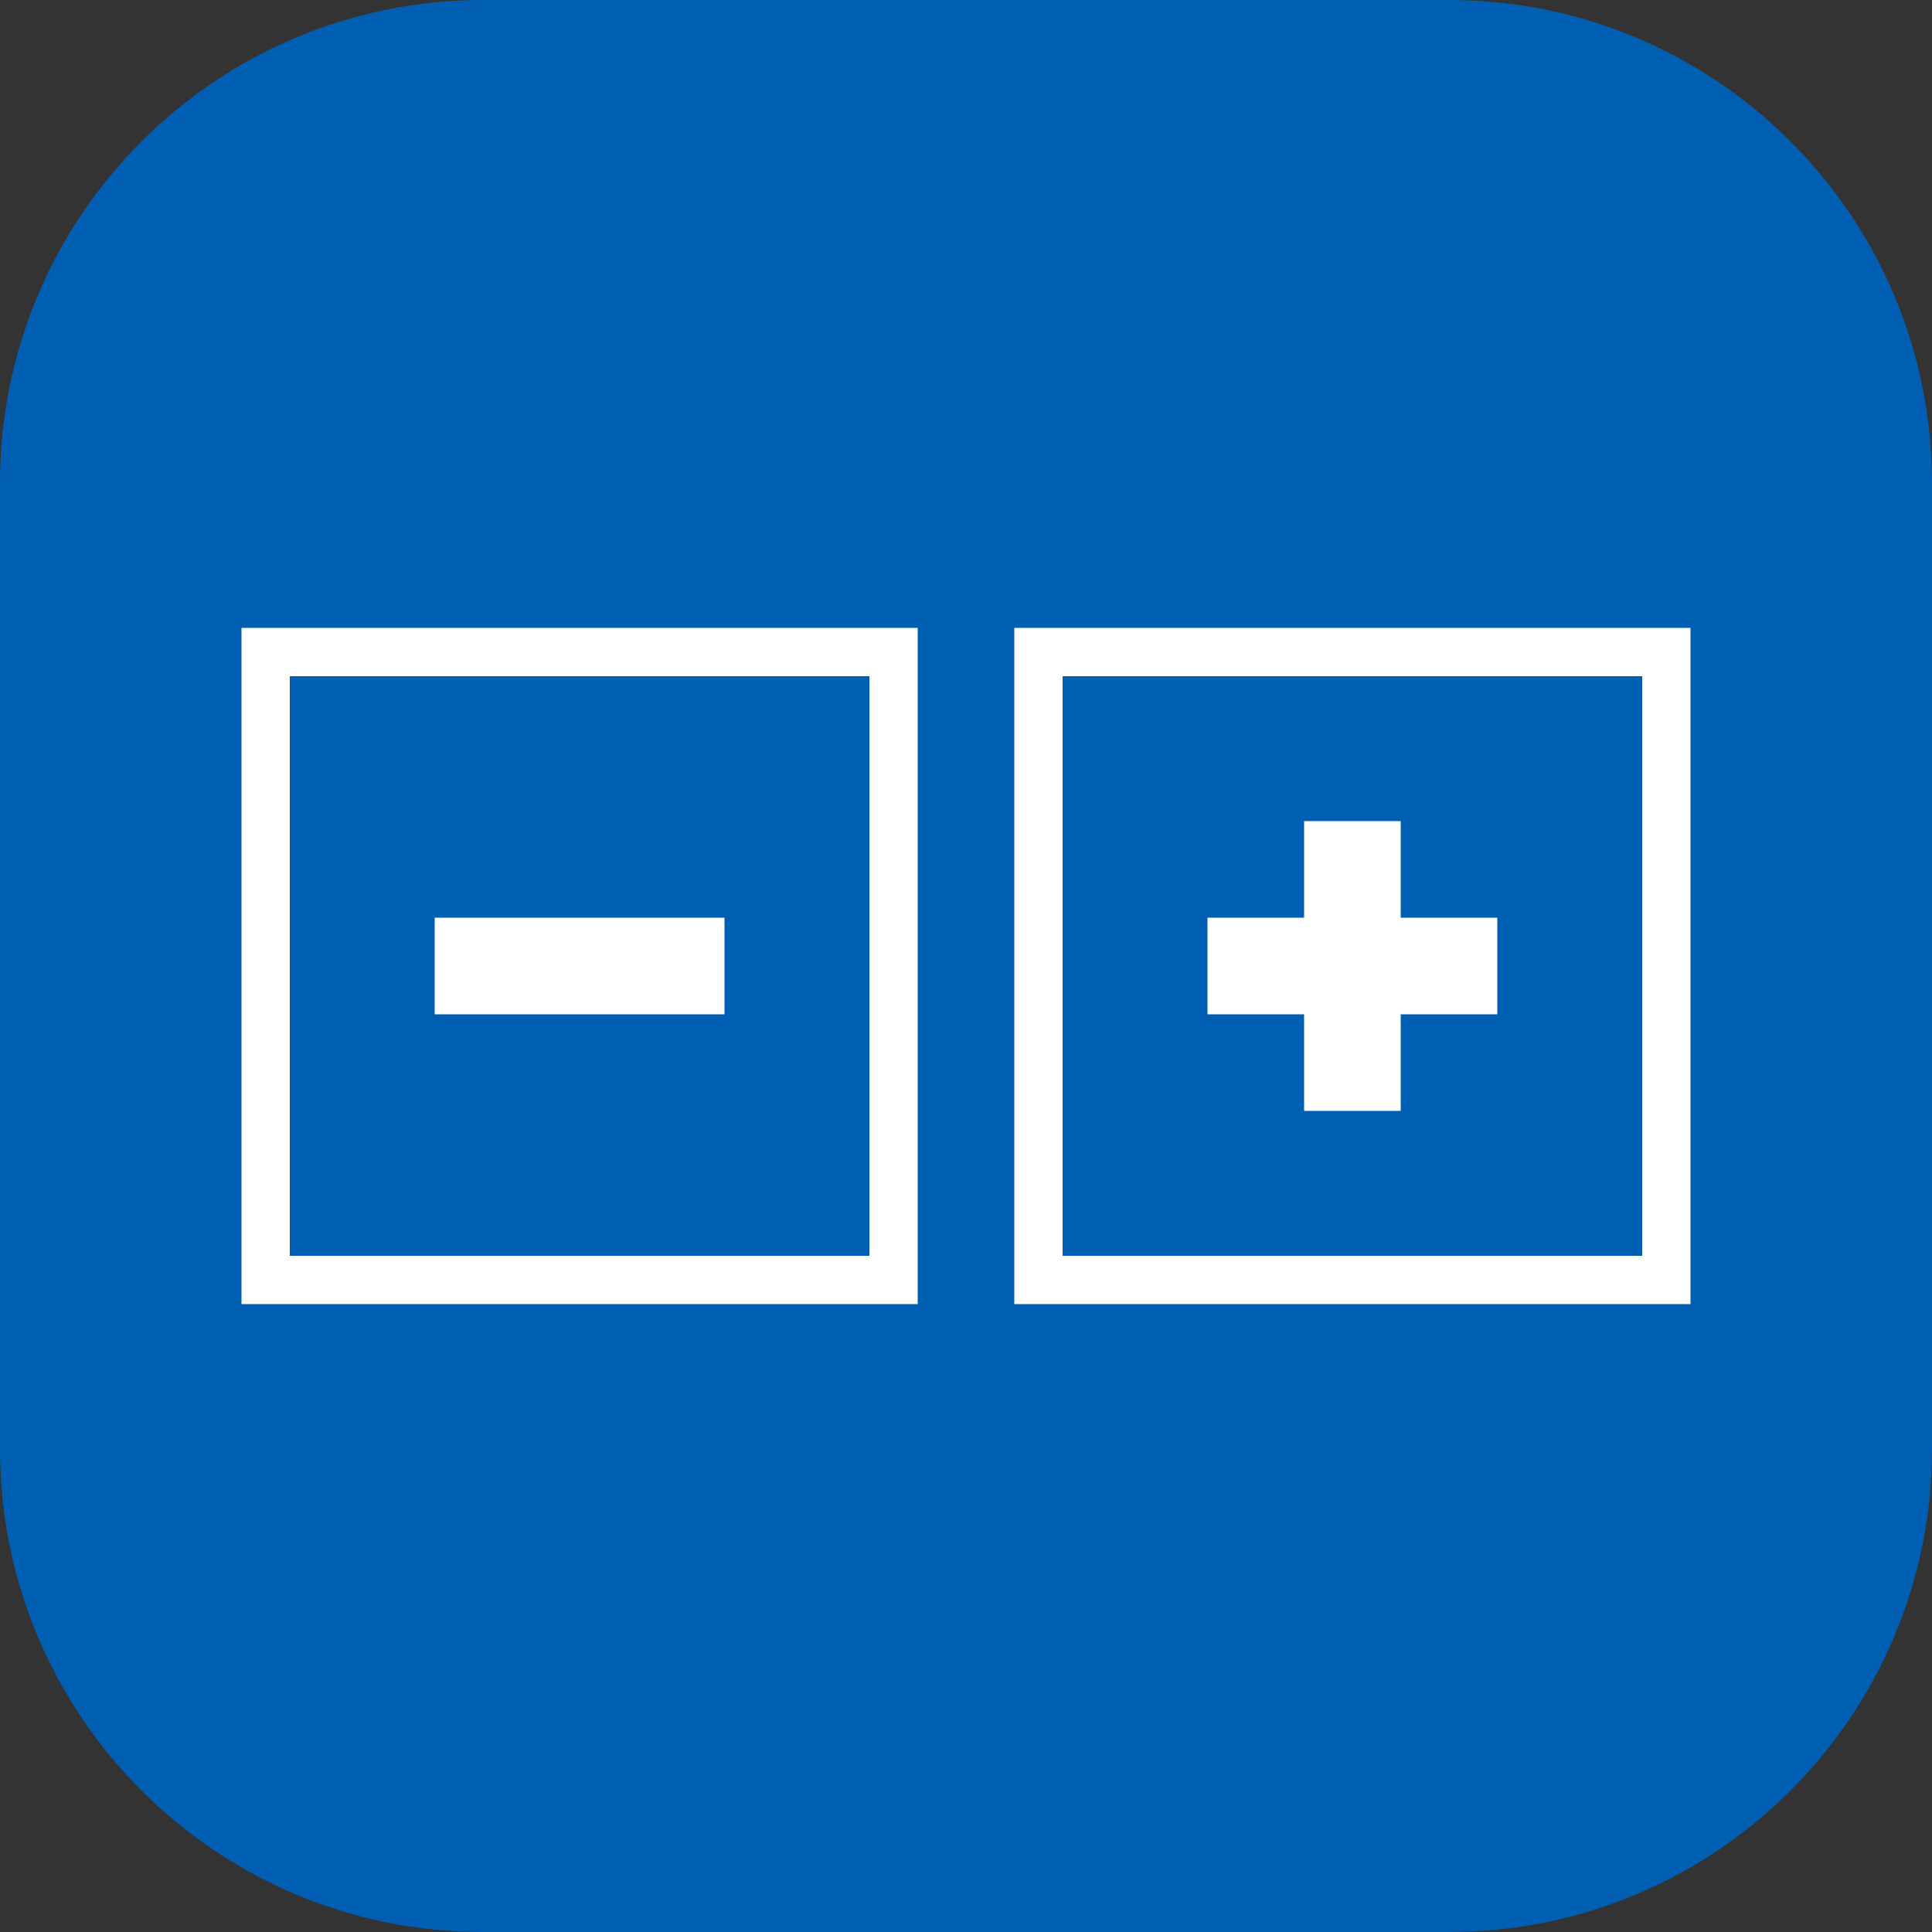
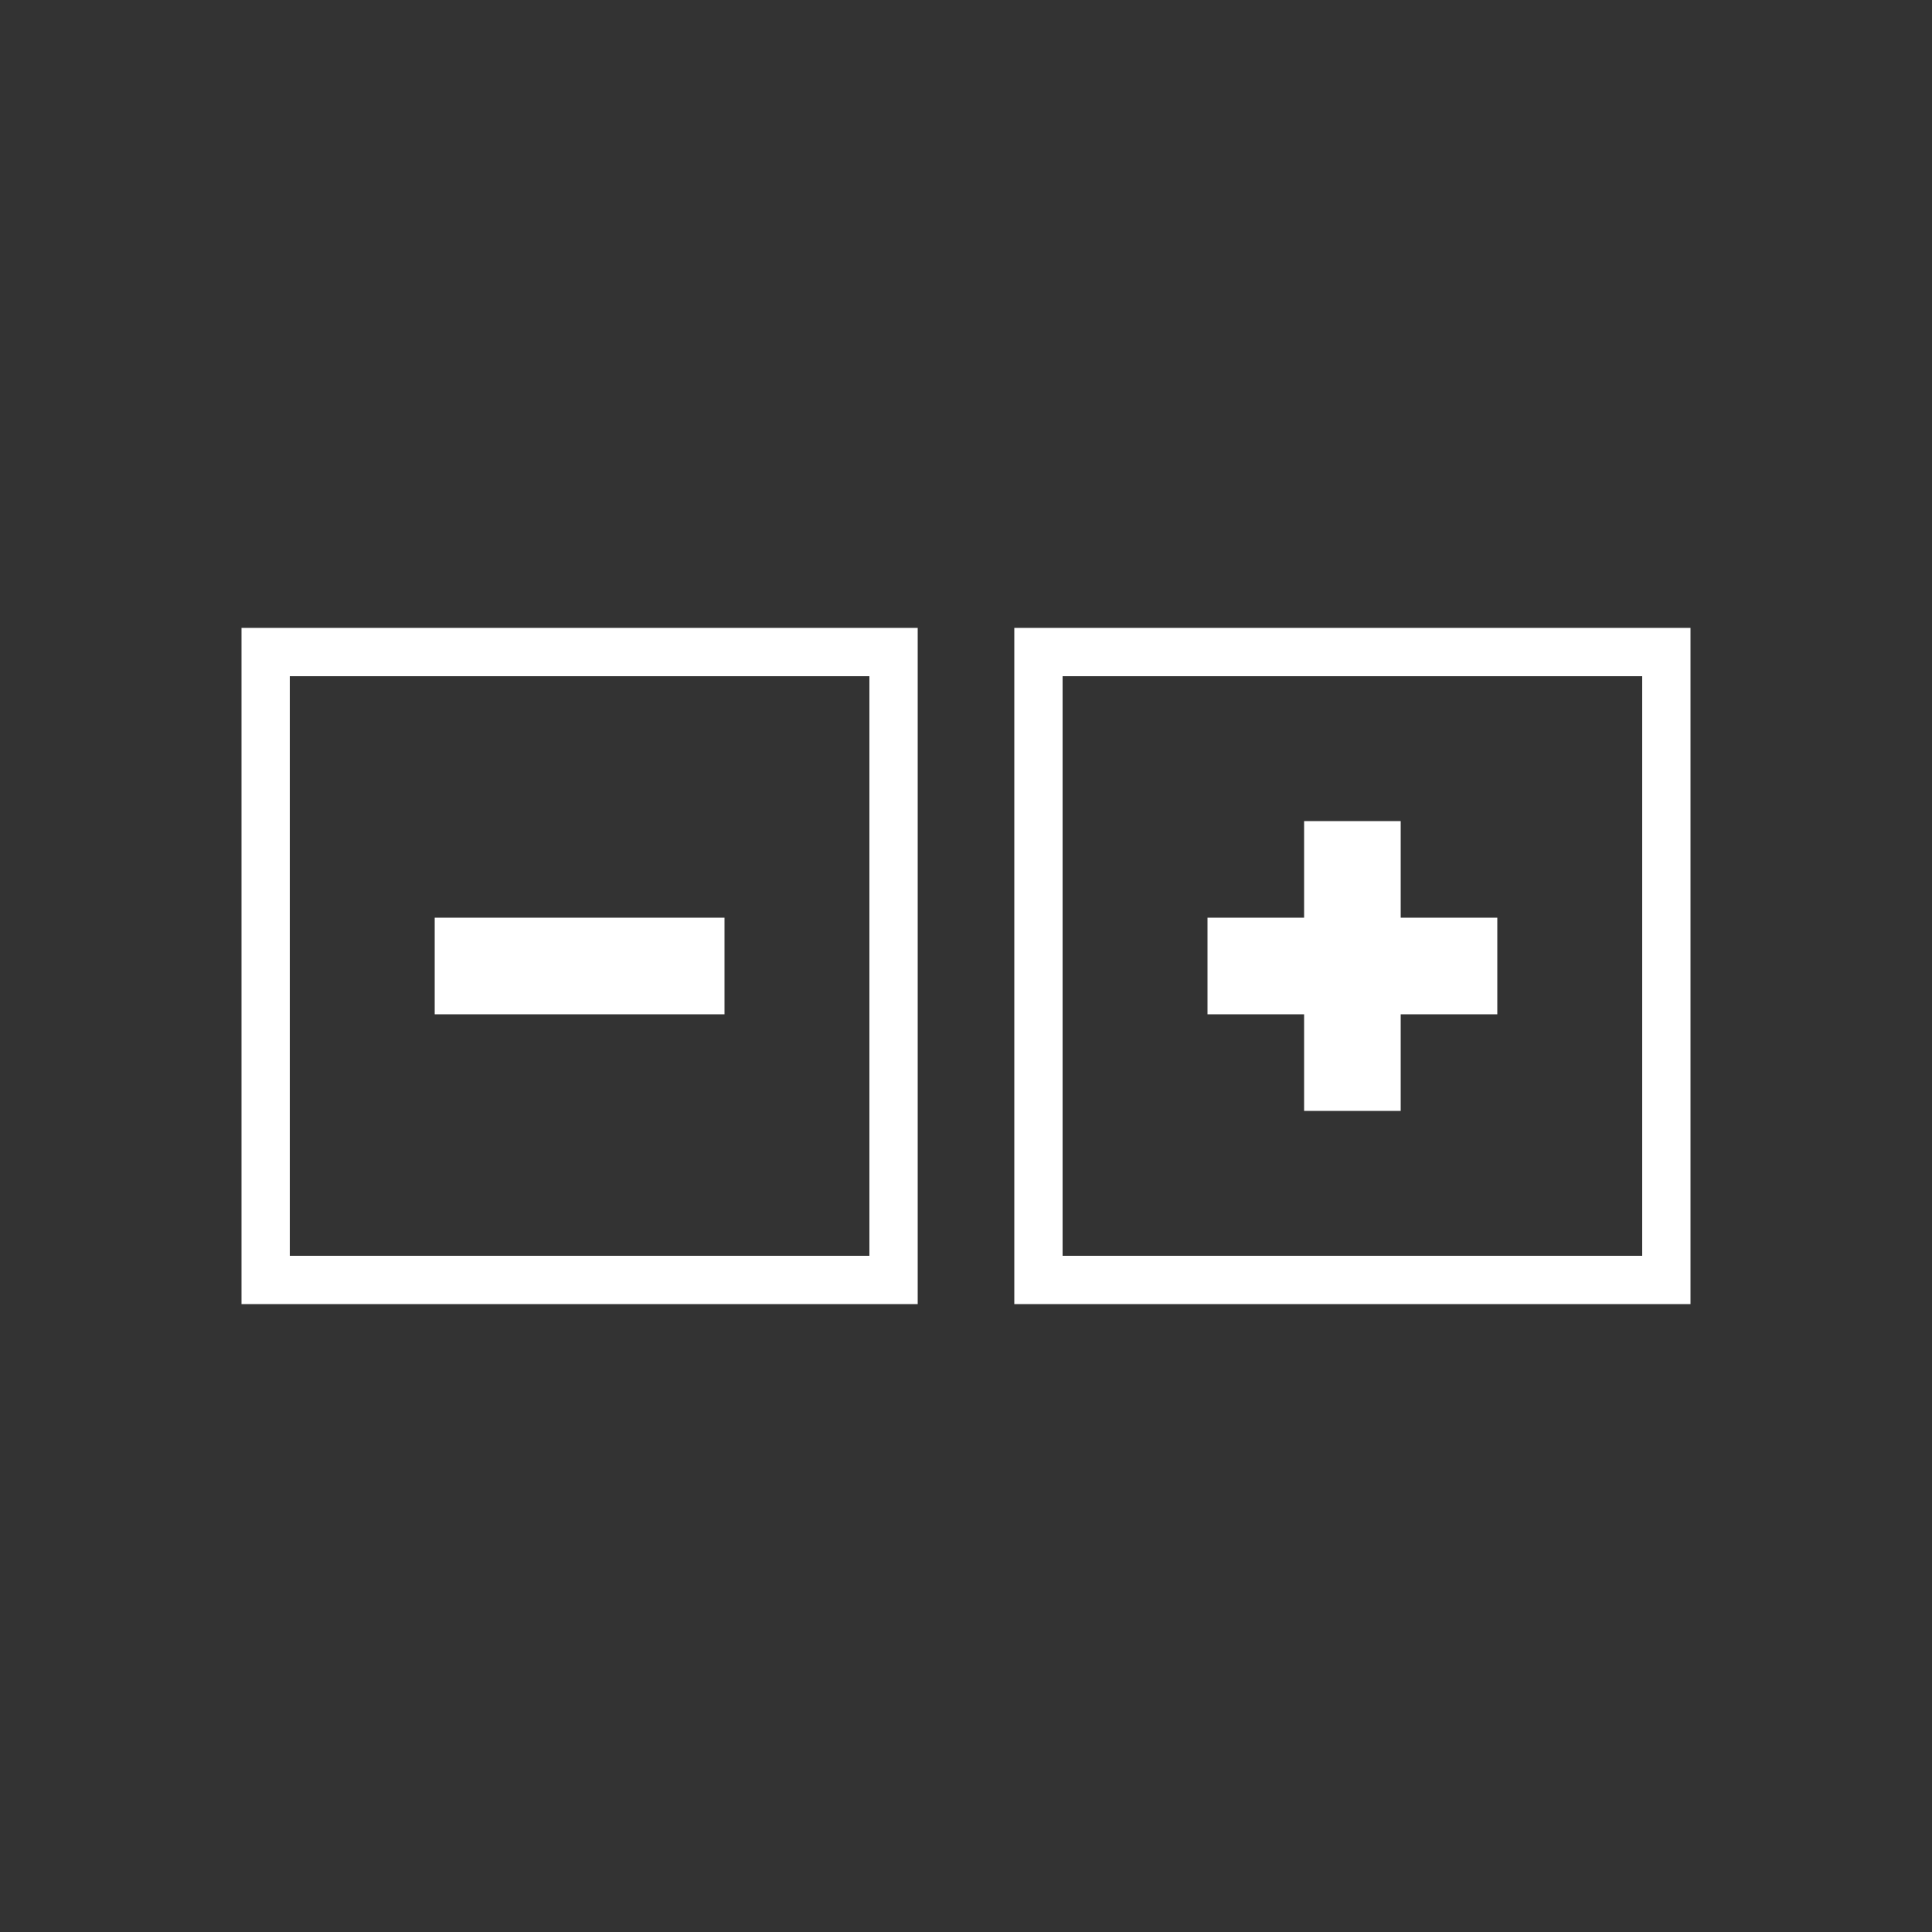
<svg xmlns="http://www.w3.org/2000/svg" width="40" height="40" fill="none" viewBox="0 0 40 40">
  <rect x="0" y="0" width="40" height="40" fill="#333333" stroke="none" />
-   <path fill="#005FB2" d="M30 0H10C4.477 0 0 4.477 0 10v20c0 5.523 4.477 10 10 10h20c5.523 0 10-4.477 10-10V10c0-5.523-4.477-10-10-10Z" />
  <path fill="#fff" fill-rule="evenodd" d="M18 14H6v12h12V14ZM5 13v14h14V13H5ZM34 14H22v12h12V14Zm-13-1v14h14V13H21Z" clip-rule="evenodd" />
  <path fill="#fff" d="M9 19h6v2H9v-2ZM27 21v2h2v-2h2v-2h-2v-2h-2v2h-2v2h2Z" />
</svg>